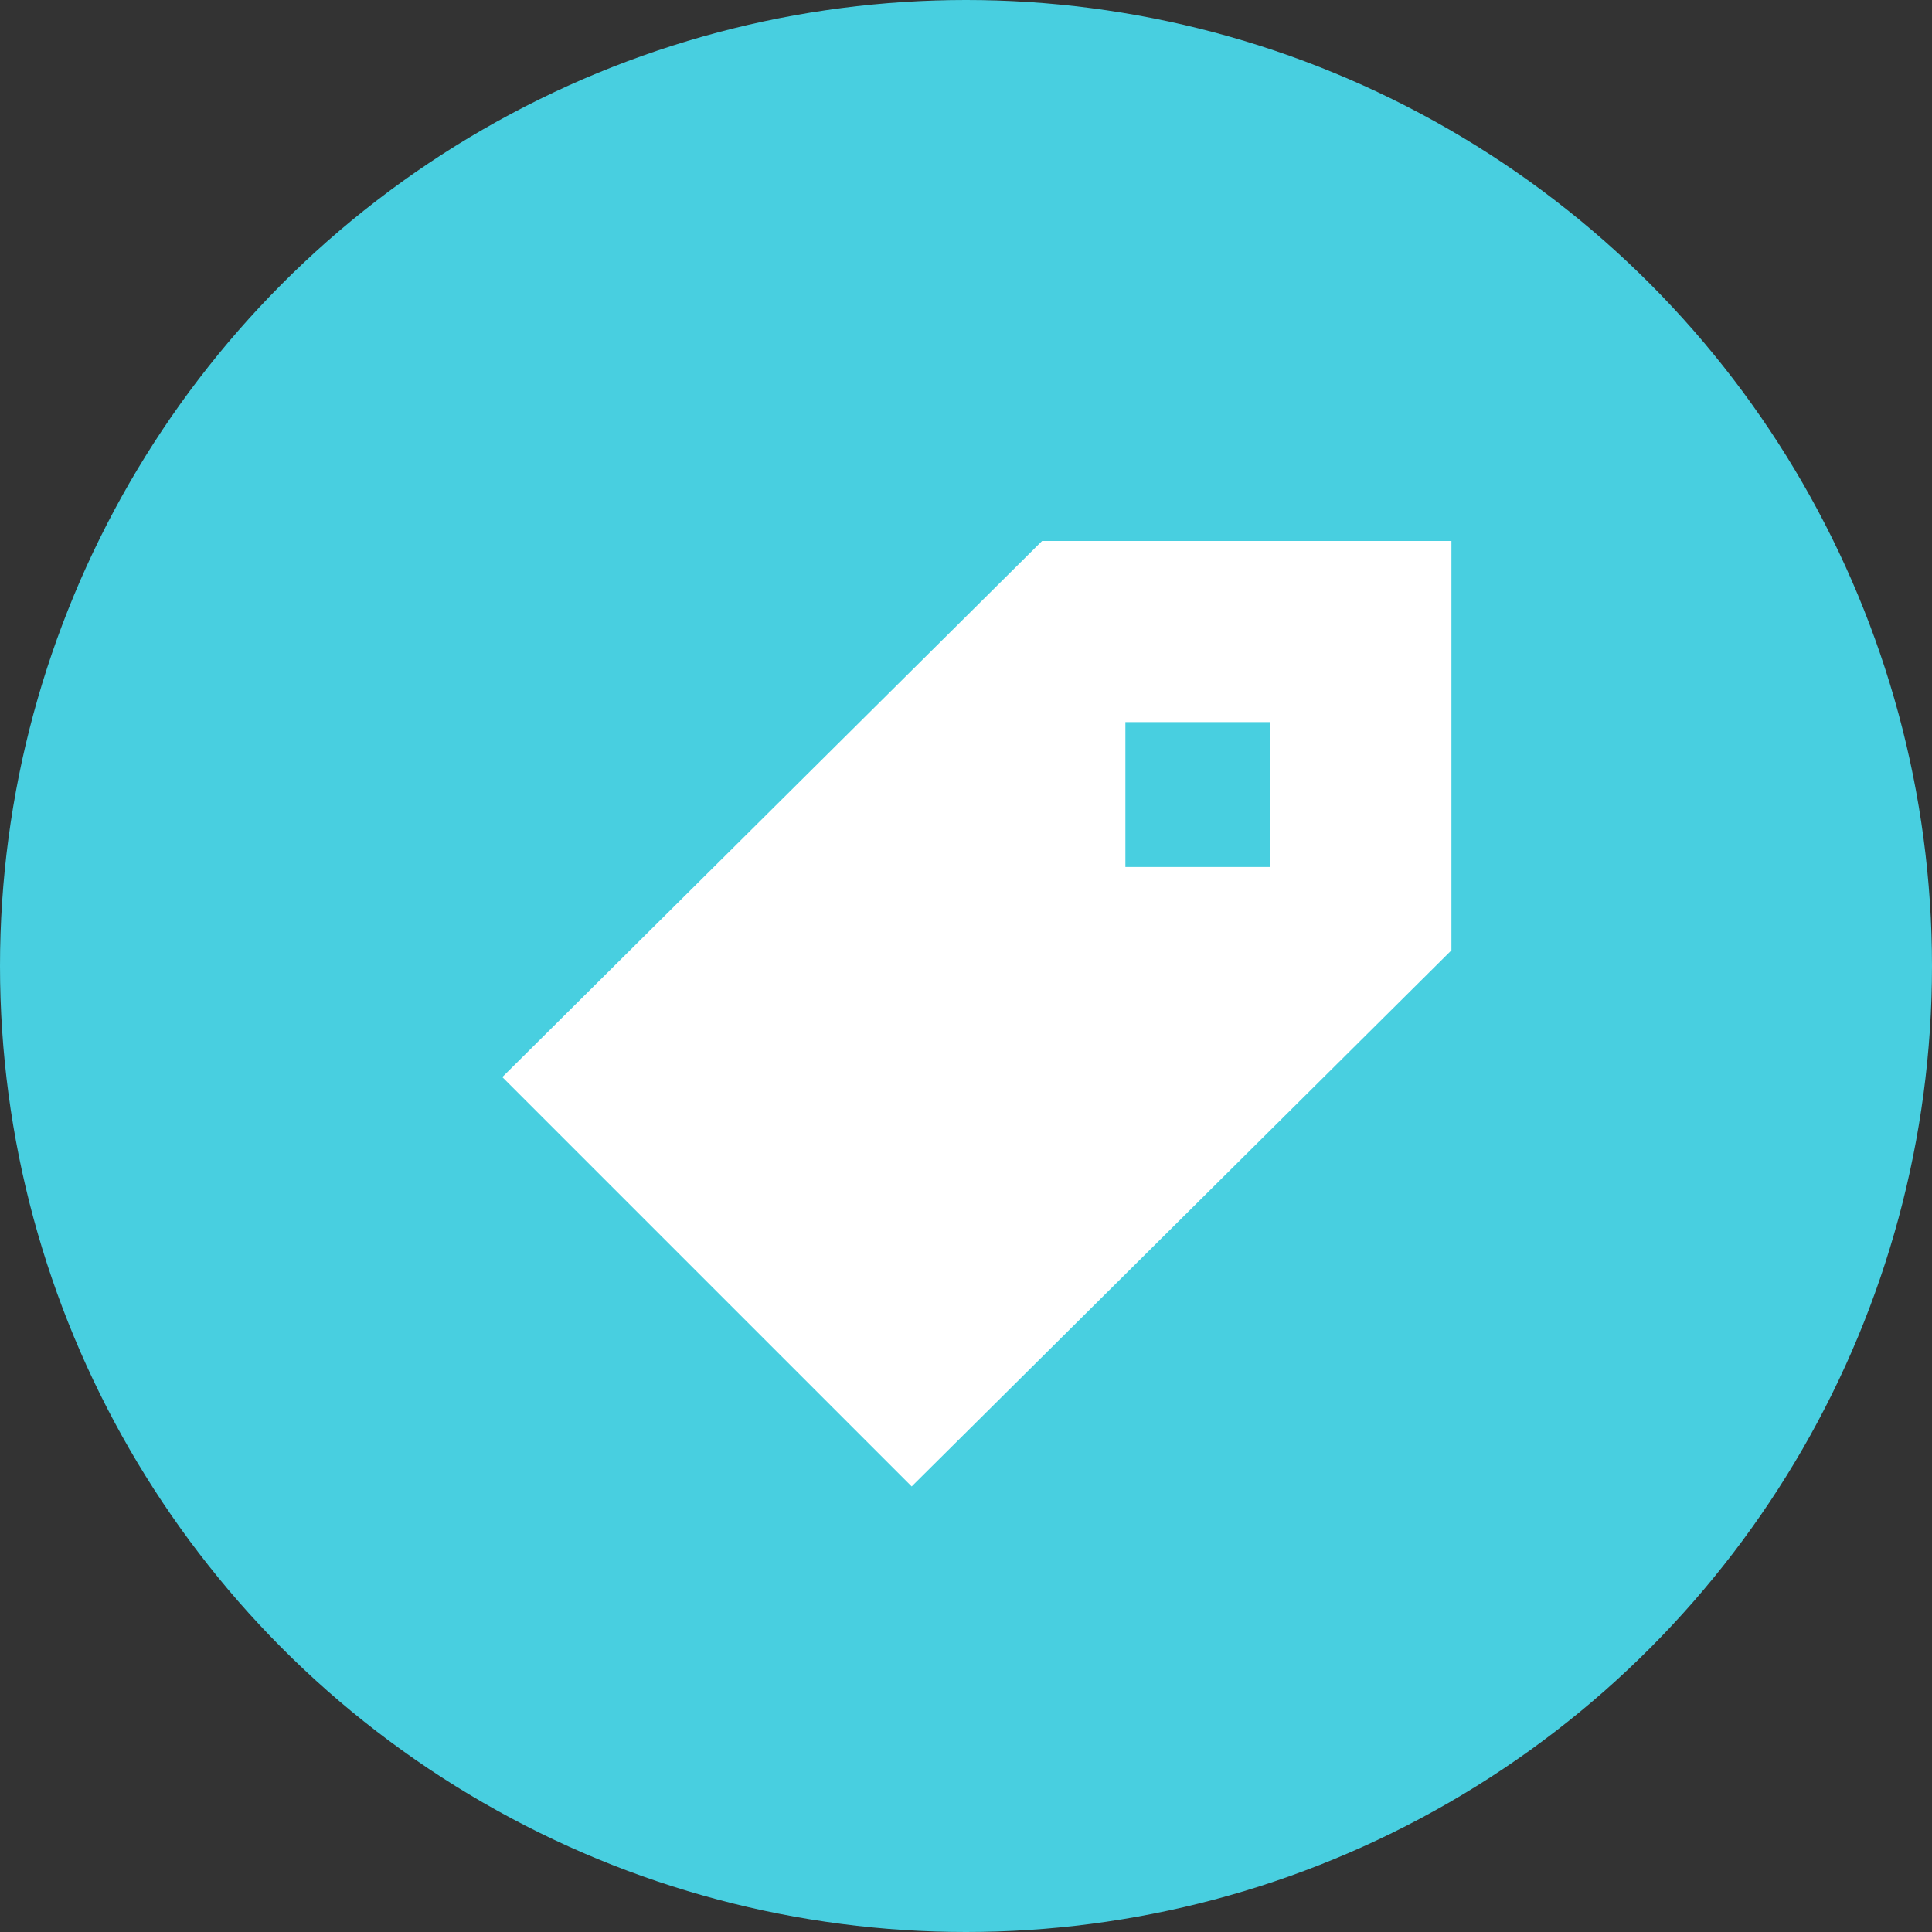
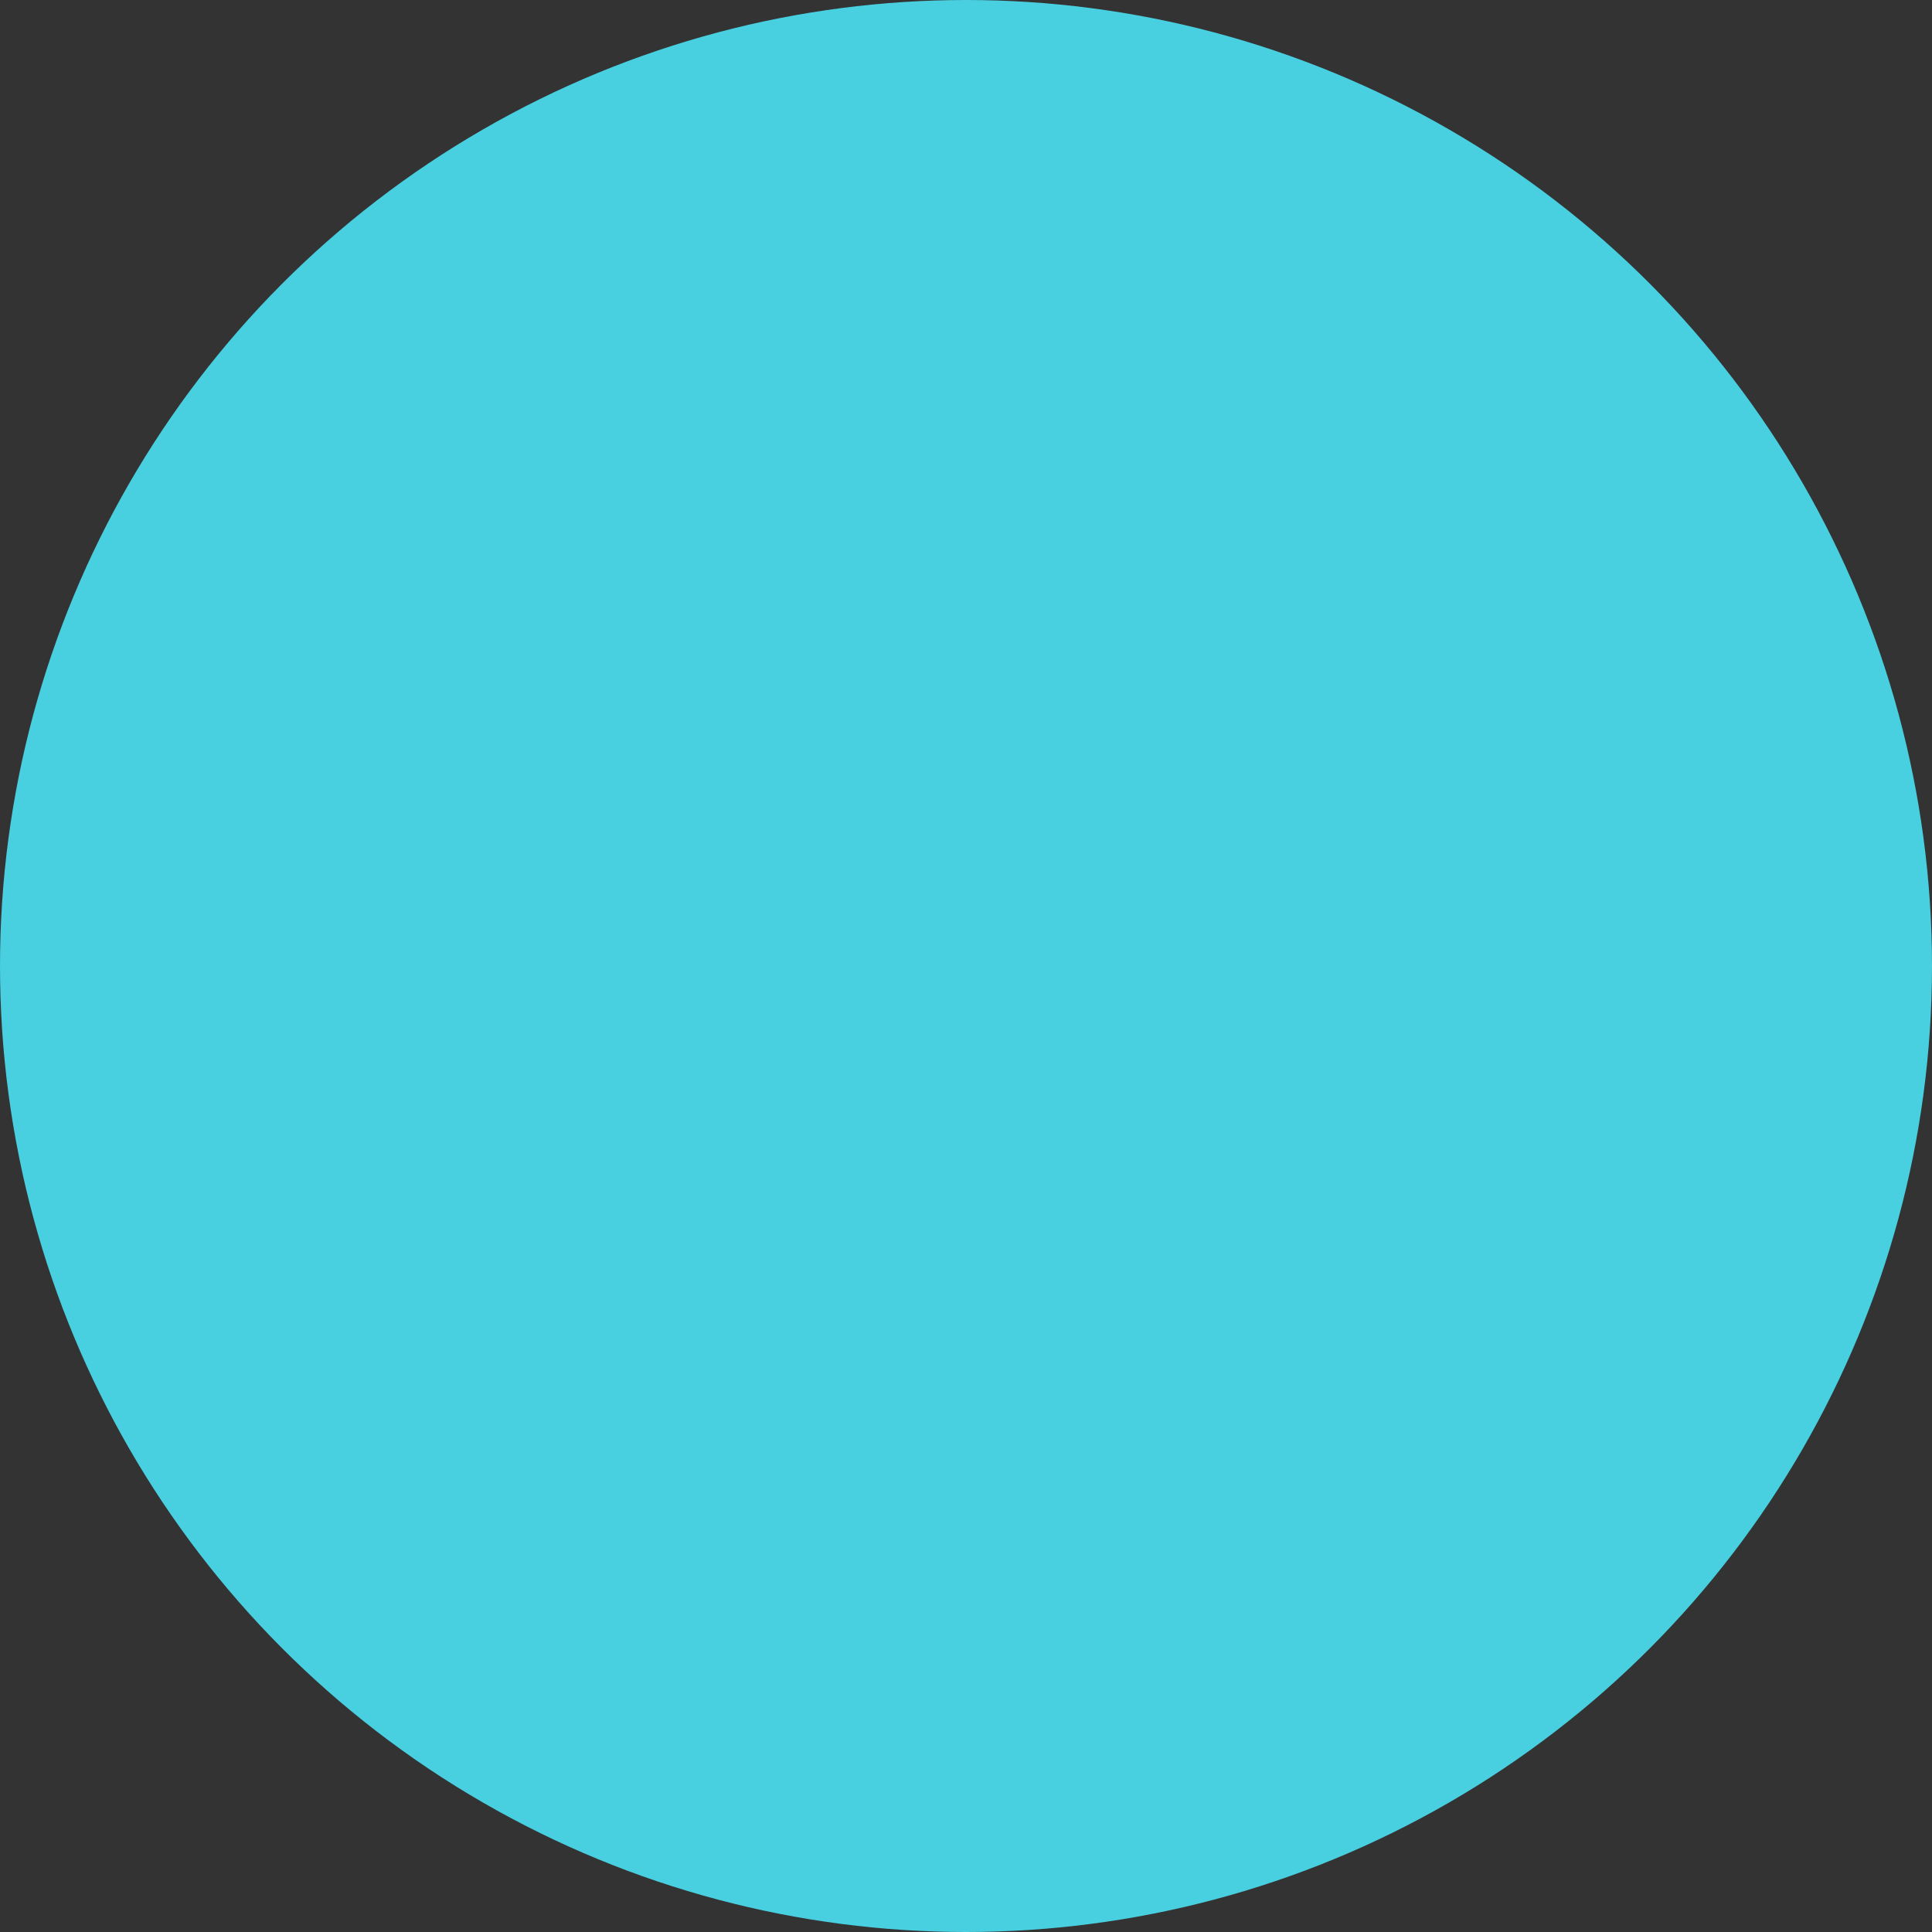
<svg xmlns="http://www.w3.org/2000/svg" width="50" height="50" viewBox="0 0 50 50">
  <rect x="0" y="0" width="50" height="50" fill="#333333" stroke="none" />
  <g id="tab-icon6" transform="translate(-210 -970)">
    <circle id="Ellipse_7" data-name="Ellipse 7" cx="25" cy="25" r="25" transform="translate(210 970)" fill="#48cfe0" />
-     <path id="label-svgrepo-com" d="M27.363,3H16.769L2.8,16.875,13.394,27.469,27.363,13.594Zm-8.438,8.438V7.688h3.75v3.75Z" transform="translate(220.2 981)" fill="#fff" />
  </g>
</svg>